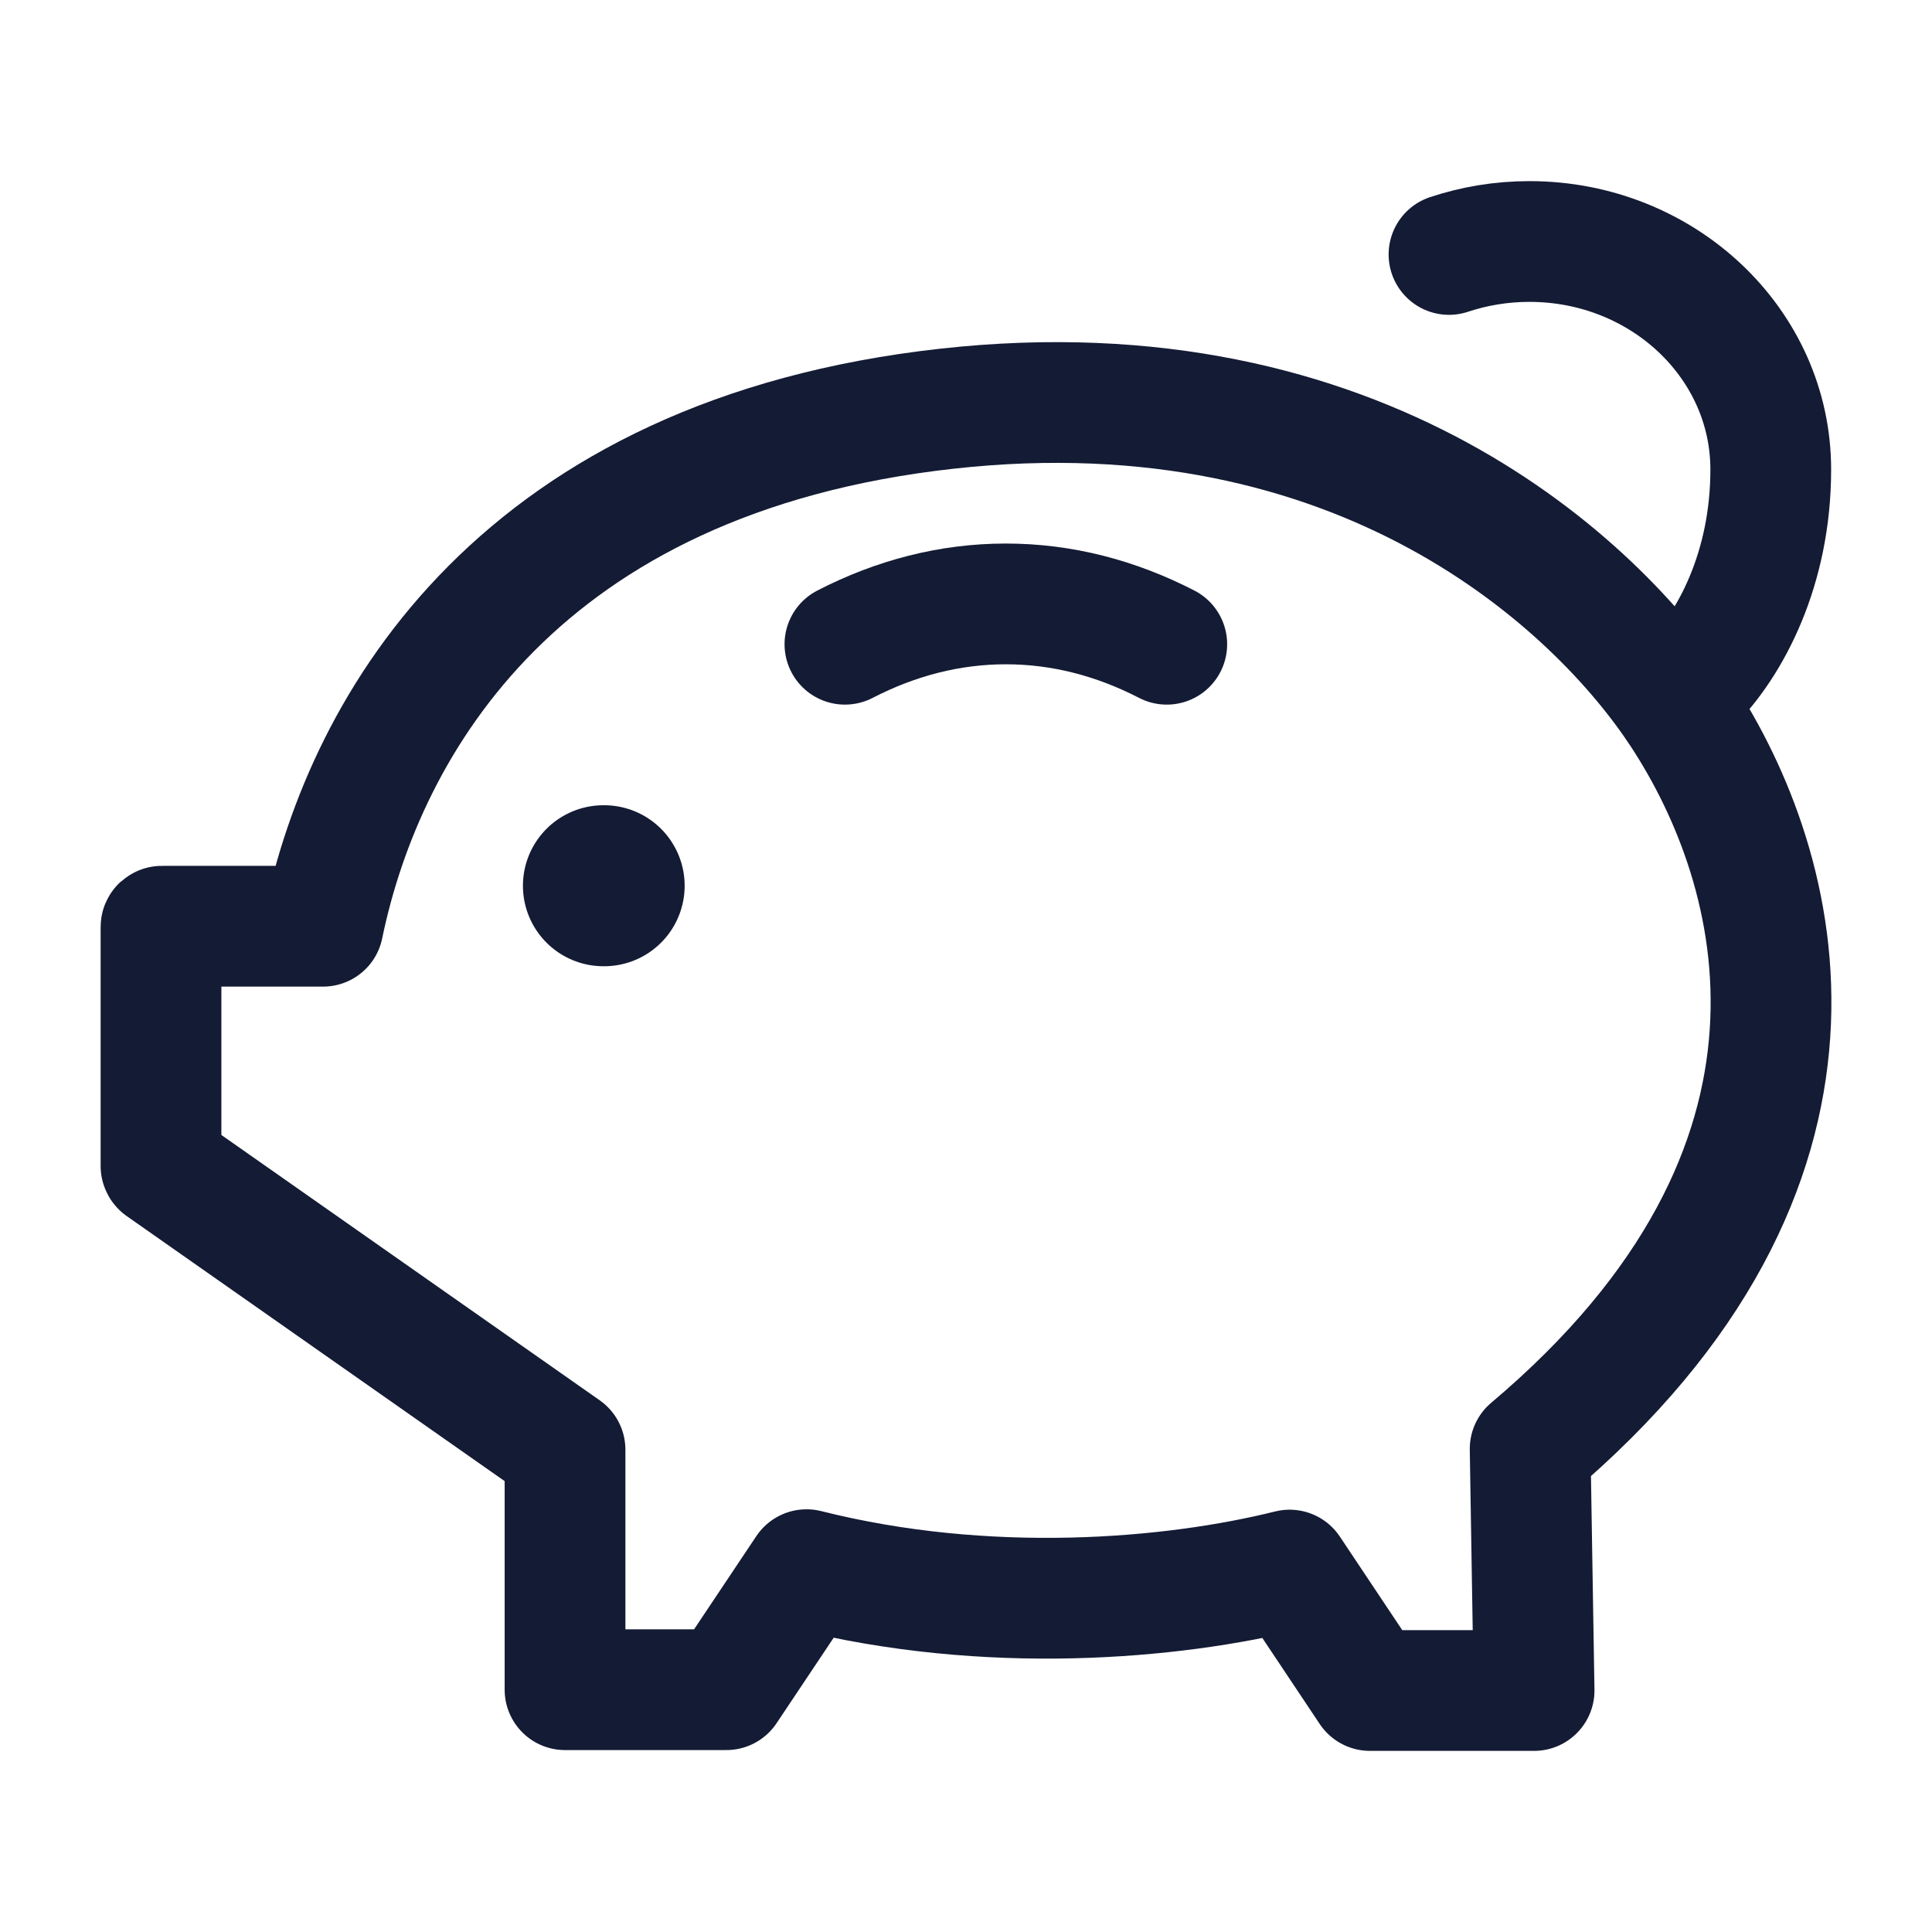
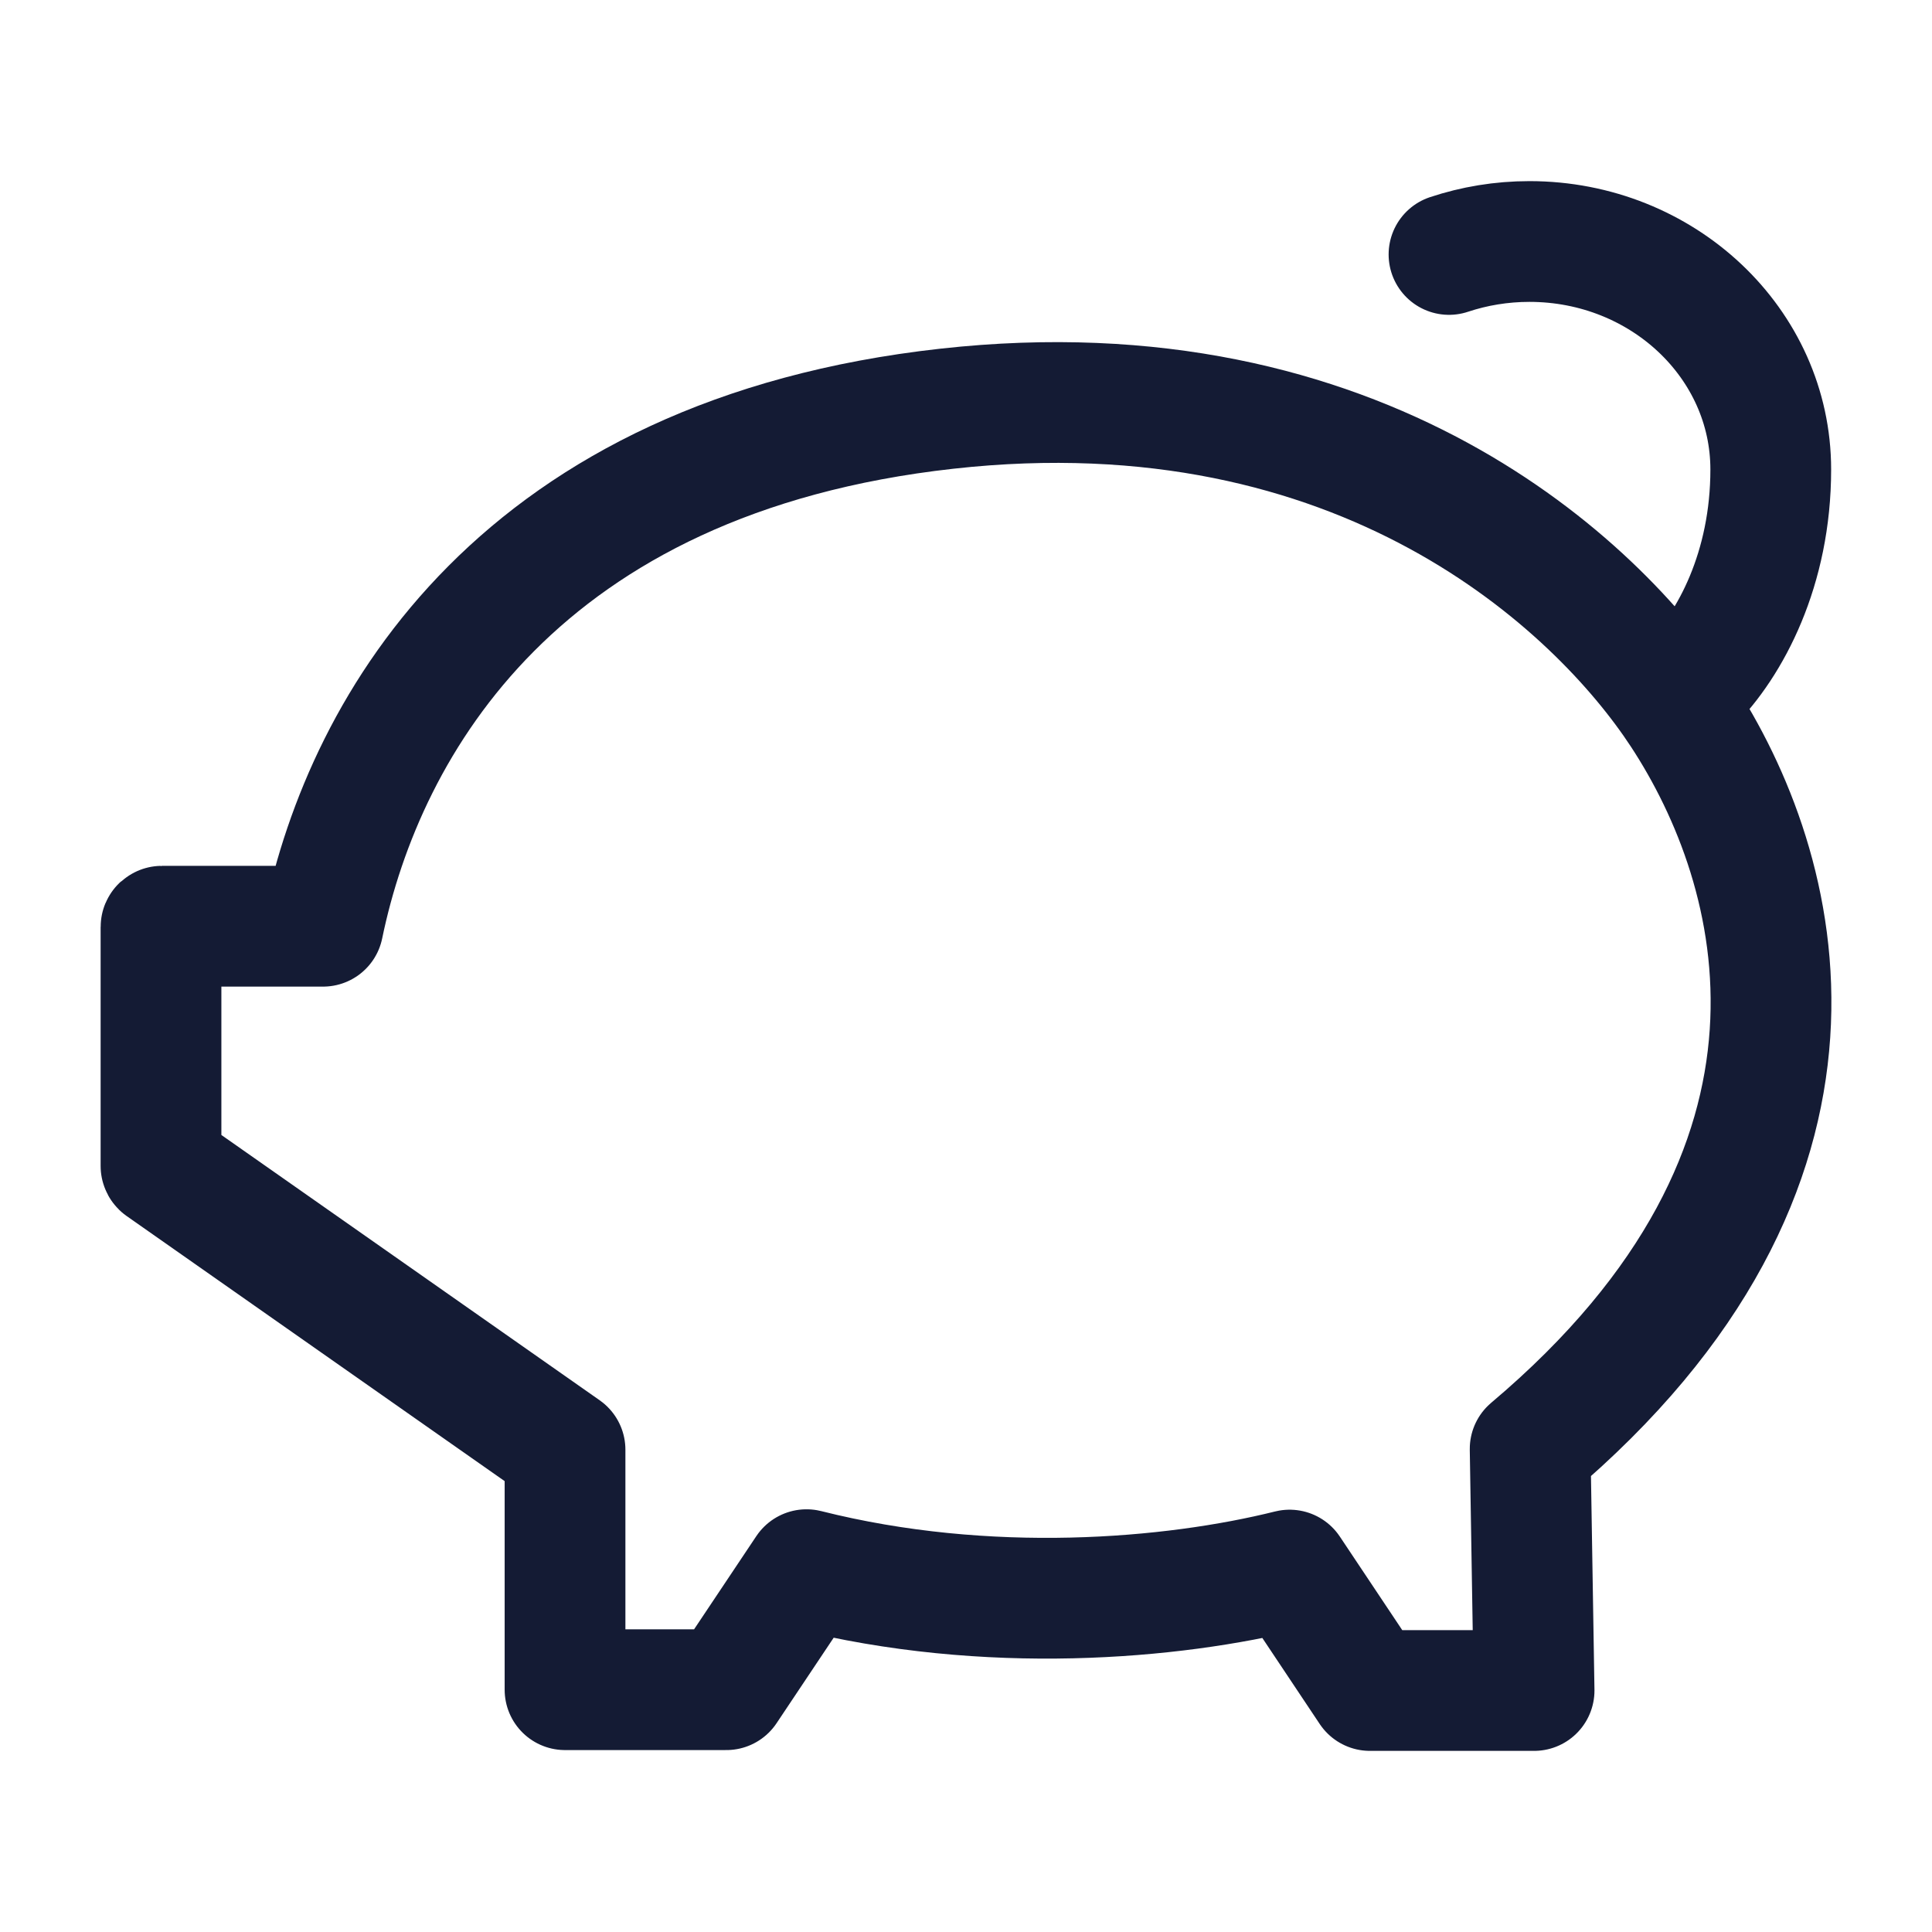
<svg xmlns="http://www.w3.org/2000/svg" width="24" height="24" viewBox="0 0 24 24" fill="none">
-   <path d="M14.494 8.003C13.862 7.677 13.191 7.502 12.495 7.502C11.799 7.502 11.128 7.677 10.496 8.003" stroke="#141B34" stroke-width="1.5" stroke-linecap="round" stroke-linejoin="round" />
-   <path d="M7.496 11.003H7.505" stroke="#141B34" stroke-width="2" stroke-linecap="round" stroke-linejoin="round" />
  <path d="M20.998 8.502C21.498 8.002 21.997 7.064 21.997 5.832C21.997 4.268 20.655 3 18.999 3C18.649 3 18.313 3.057 18 3.161" stroke="#141B34" stroke-width="1.5" stroke-linecap="round" stroke-linejoin="round" />
  <path d="M4.013 11.506H2.01C2.005 11.506 2 11.51 2 11.516L2 14.484C2 14.487 2.002 14.49 2.004 14.492L7.019 18.009V20.99H9.023L10.019 19.499C12.267 20.065 14.559 19.868 16.02 19.504L17.018 21H19.057L19.008 17.999C23.176 14.484 22.159 10.801 20.885 8.861C19.836 7.263 16.92 4.504 11.763 5.077C6.478 5.664 4.538 8.967 4.013 11.506Z" stroke="#141B34" stroke-width="1.5" stroke-linecap="round" stroke-linejoin="round" />
</svg>